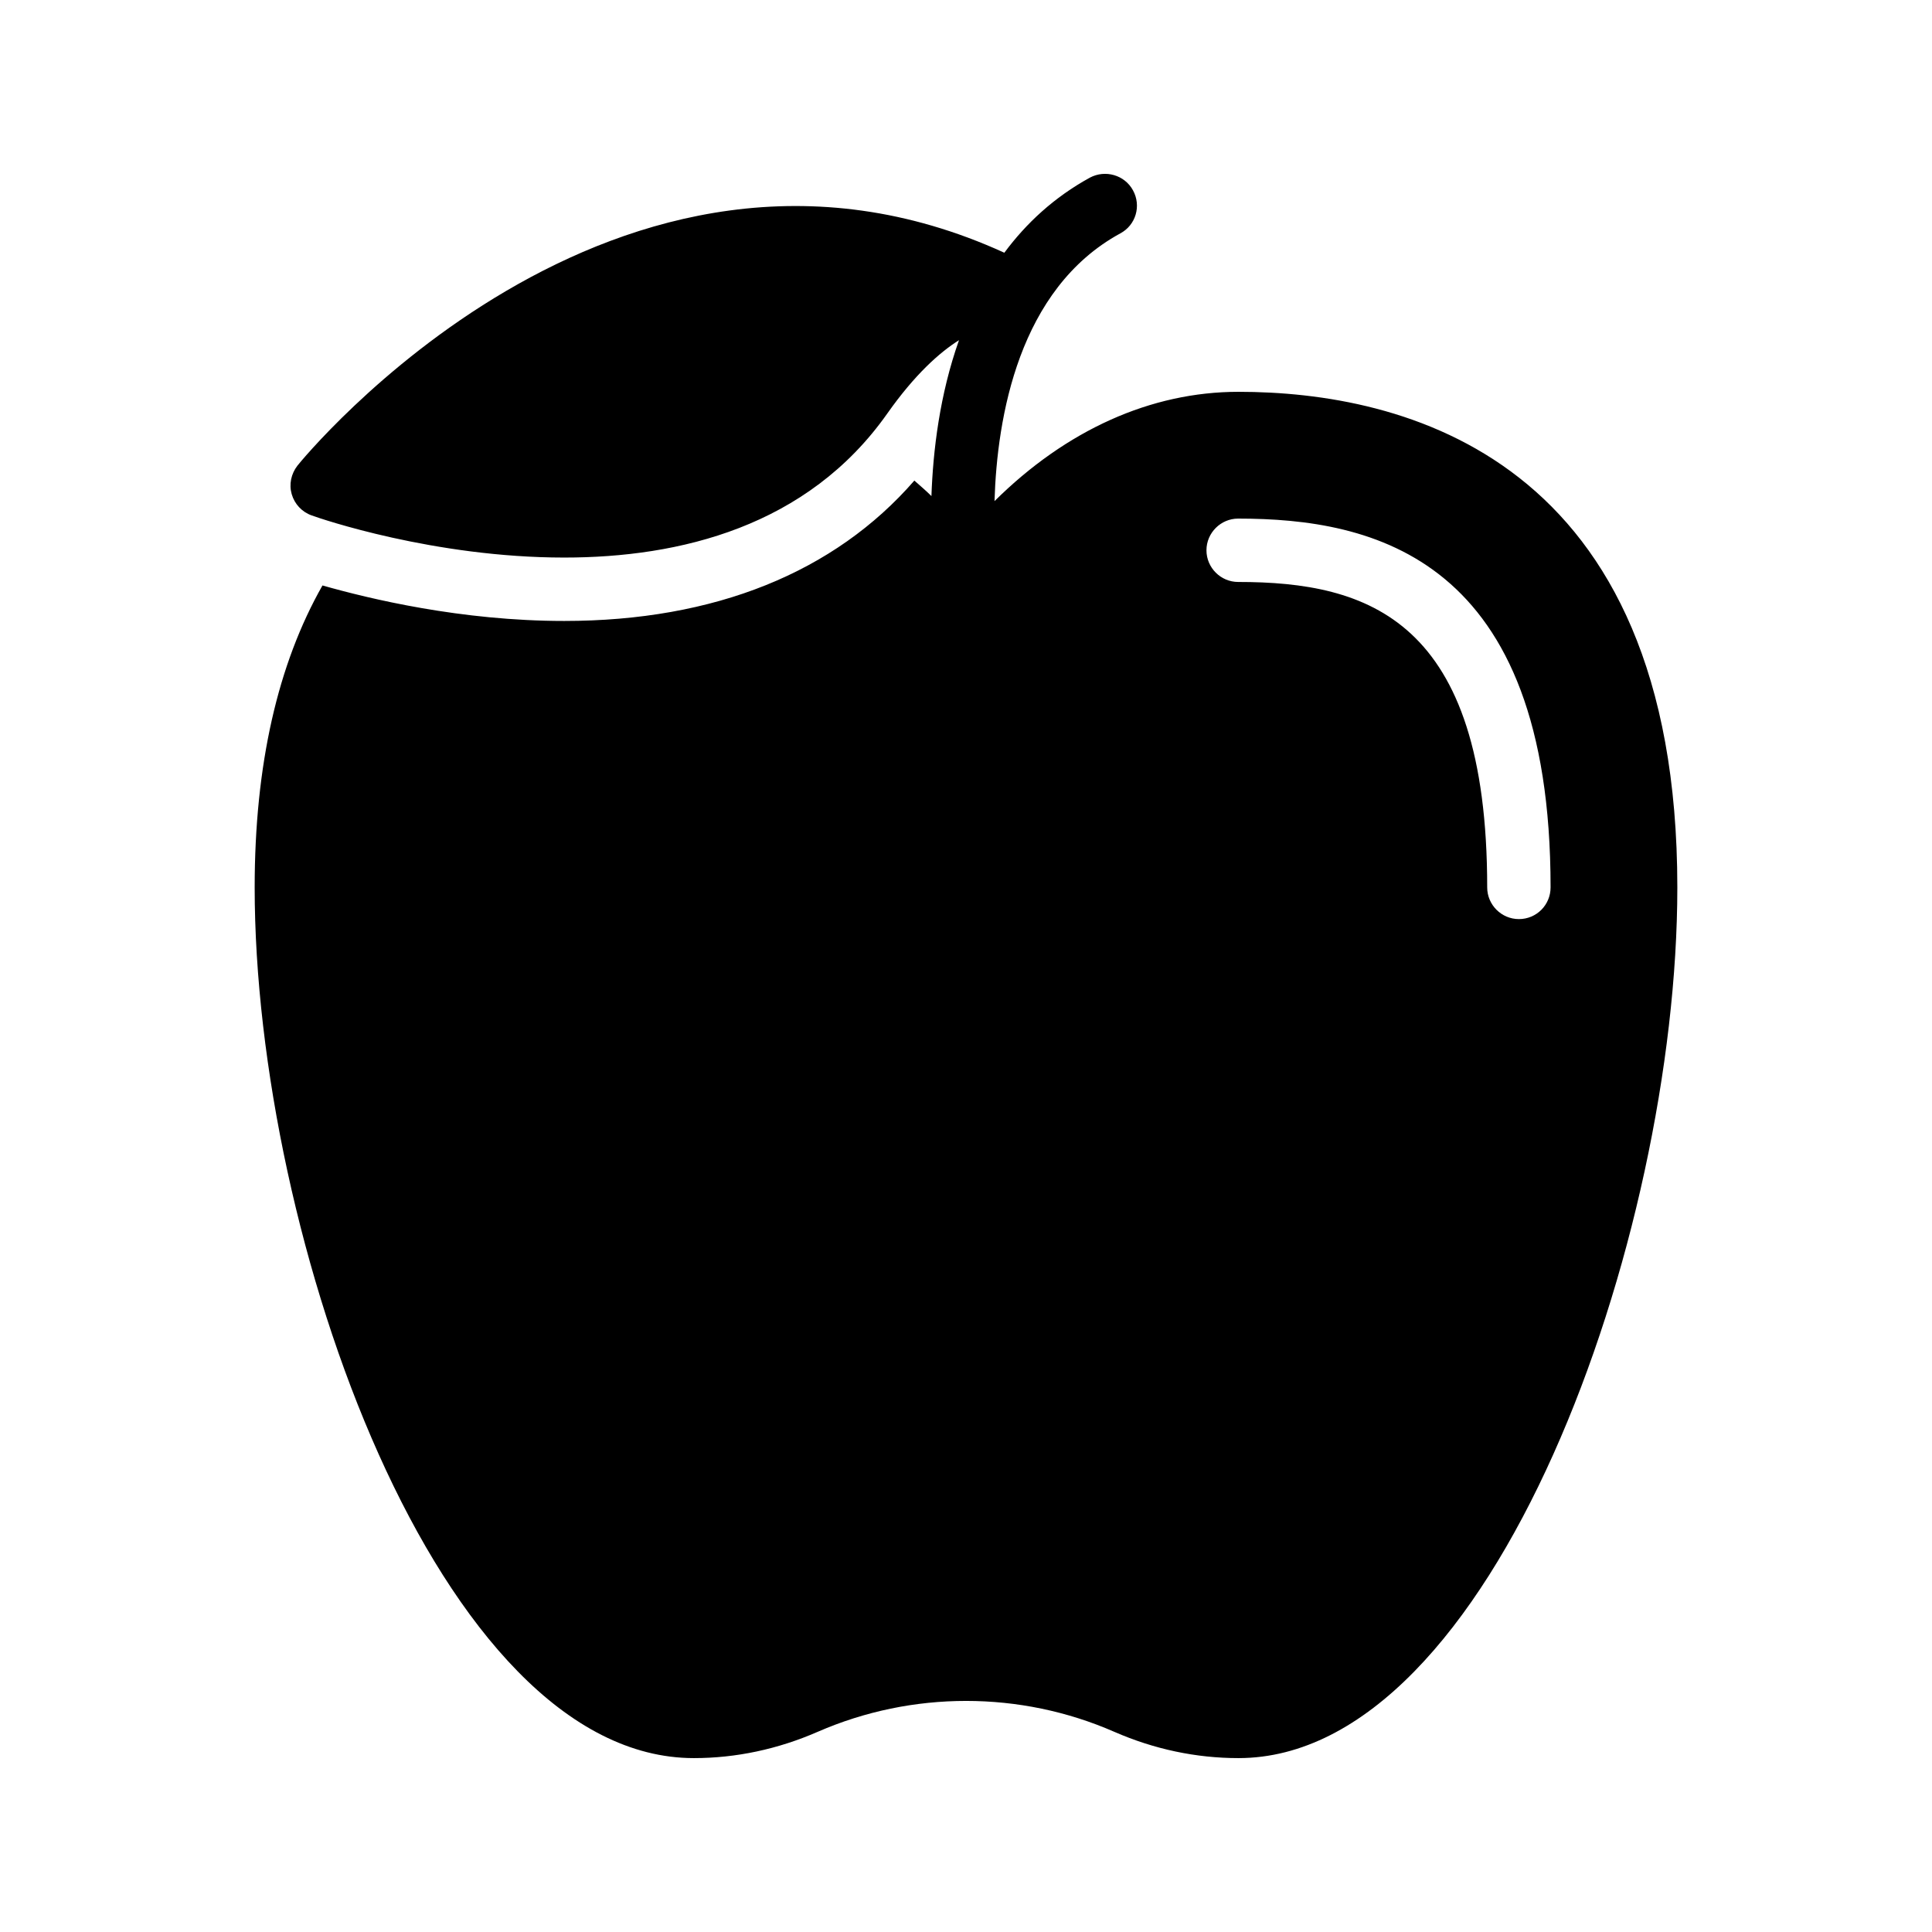
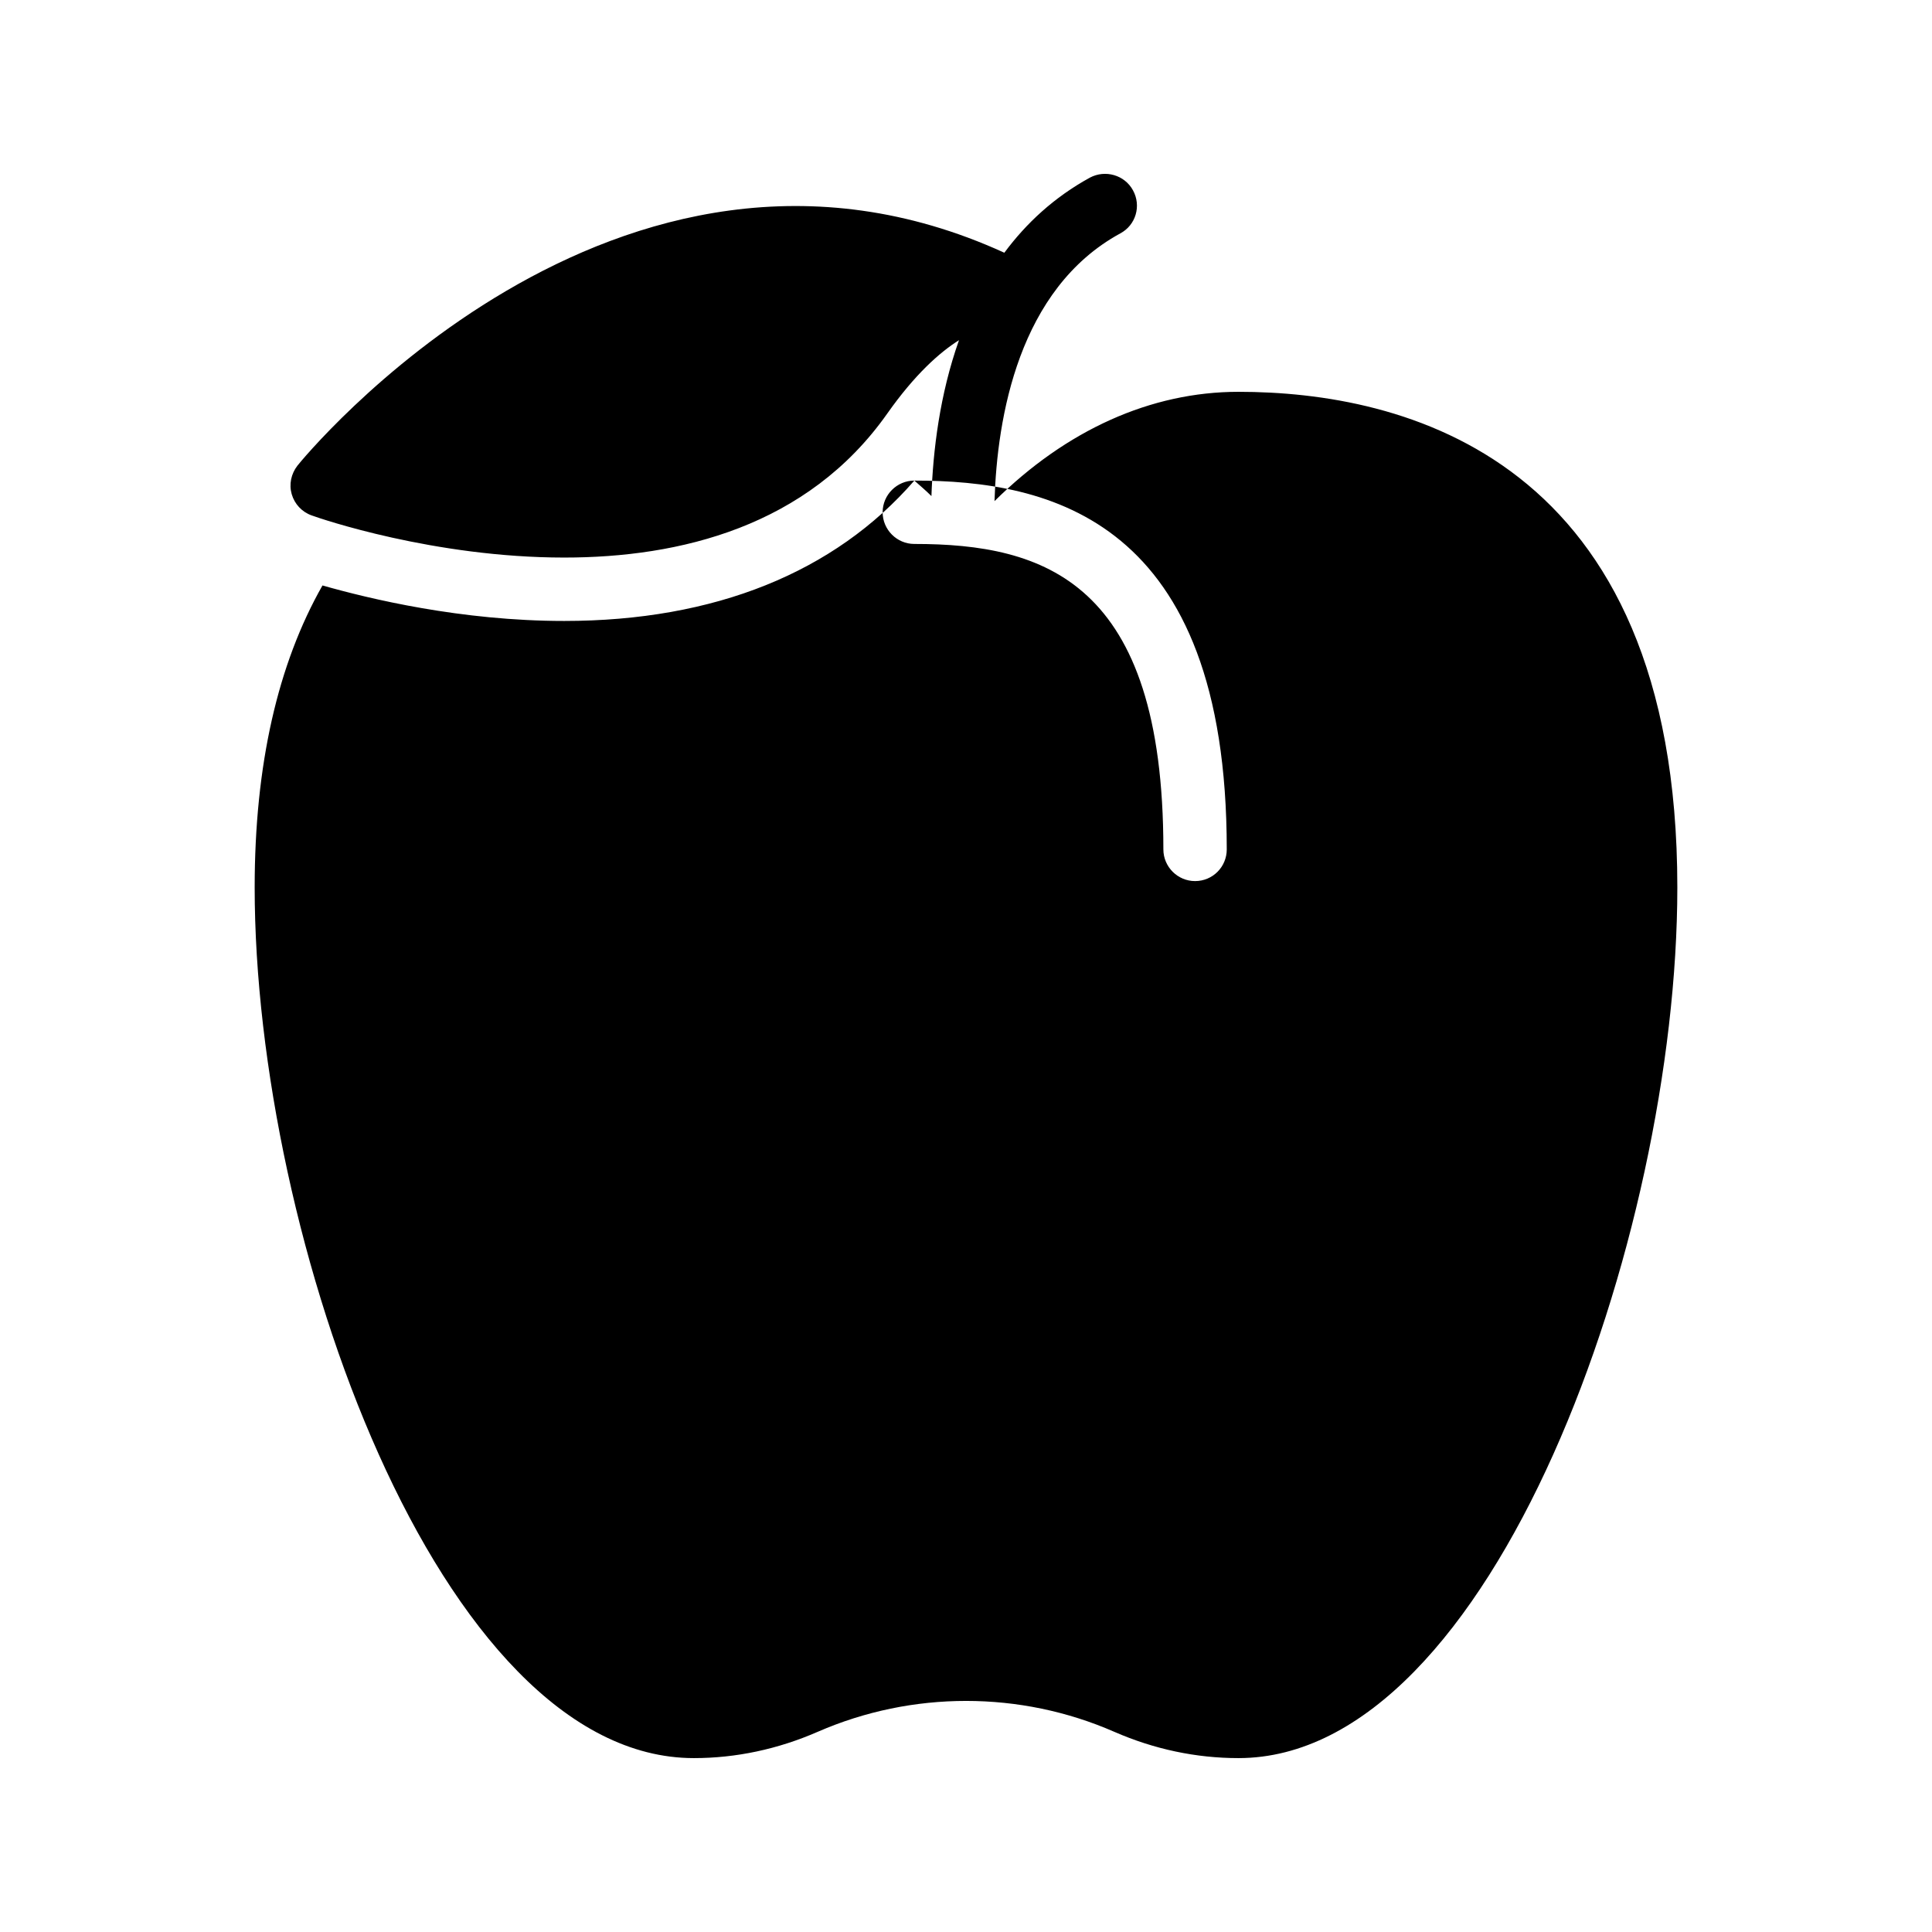
<svg xmlns="http://www.w3.org/2000/svg" fill="#000000" width="800px" height="800px" version="1.1" viewBox="144 144 512 512">
-   <path d="m386.31 271.36c-21.16 24.352-52.984 37.199-92.785 37.199-27.375 0-51.641-5.879-64.066-9.406-11.84 20.824-17.969 47.527-17.969 80.023-0.004 92.953 48.867 230.74 116.38 230.74 11.168 0 22.25-2.352 32.832-6.969 25.023-10.914 53.656-10.914 78.594 0 10.578 4.617 21.664 6.969 32.914 6.969 67.426 0 116.3-137.79 116.3-230.75 0-114.28-72.883-131.33-116.3-131.33-23.258 0-45.68 10.16-64.656 28.969 0.672-22.168 6.383-56.258 33.336-70.953 4.113-2.184 5.625-7.305 3.359-11.418-2.184-4.031-7.305-5.543-11.418-3.359-9.488 5.207-16.879 12.09-22.672 19.902-103.2-47.105-186.5 55.336-187.34 56.43-1.68 2.184-2.266 4.953-1.512 7.559 0.754 2.602 2.688 4.703 5.289 5.625 2.266 0.84 32.41 11.168 66.922 11.168 30.562 0 64.488-8.145 85.648-38.207 7.223-10.242 13.77-16.121 18.977-19.398-5.121 14.441-6.887 29.305-7.305 41.312-1.426-1.426-3.019-2.769-4.531-4.113zm85.816 10.074c35.602 0 82.793 10.078 82.793 97.738 0 4.617-3.695 8.398-8.398 8.398-4.617 0-8.398-3.777-8.398-8.398 0-71.121-31.656-80.945-66-80.945-4.617 0-8.398-3.777-8.398-8.398 0.004-4.613 3.781-8.395 8.402-8.395z" />
+   <path d="m386.31 271.36c-21.16 24.352-52.984 37.199-92.785 37.199-27.375 0-51.641-5.879-64.066-9.406-11.84 20.824-17.969 47.527-17.969 80.023-0.004 92.953 48.867 230.74 116.38 230.74 11.168 0 22.25-2.352 32.832-6.969 25.023-10.914 53.656-10.914 78.594 0 10.578 4.617 21.664 6.969 32.914 6.969 67.426 0 116.3-137.79 116.3-230.75 0-114.28-72.883-131.33-116.3-131.33-23.258 0-45.68 10.16-64.656 28.969 0.672-22.168 6.383-56.258 33.336-70.953 4.113-2.184 5.625-7.305 3.359-11.418-2.184-4.031-7.305-5.543-11.418-3.359-9.488 5.207-16.879 12.09-22.672 19.902-103.2-47.105-186.5 55.336-187.34 56.43-1.68 2.184-2.266 4.953-1.512 7.559 0.754 2.602 2.688 4.703 5.289 5.625 2.266 0.84 32.41 11.168 66.922 11.168 30.562 0 64.488-8.145 85.648-38.207 7.223-10.242 13.77-16.121 18.977-19.398-5.121 14.441-6.887 29.305-7.305 41.312-1.426-1.426-3.019-2.769-4.531-4.113zc35.602 0 82.793 10.078 82.793 97.738 0 4.617-3.695 8.398-8.398 8.398-4.617 0-8.398-3.777-8.398-8.398 0-71.121-31.656-80.945-66-80.945-4.617 0-8.398-3.777-8.398-8.398 0.004-4.613 3.781-8.395 8.402-8.395z" />
</svg>